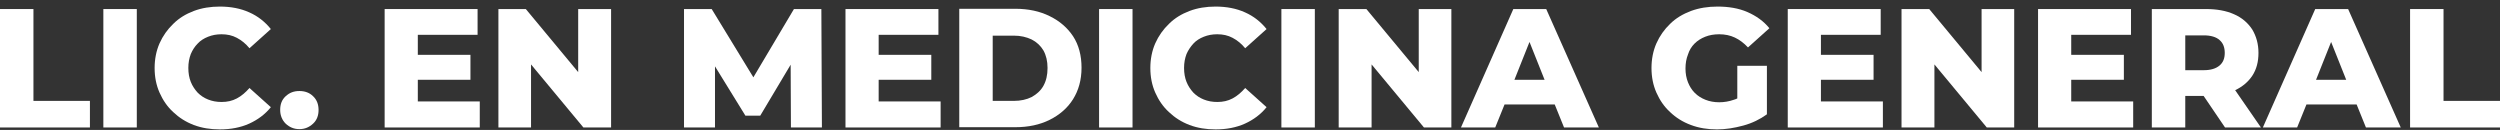
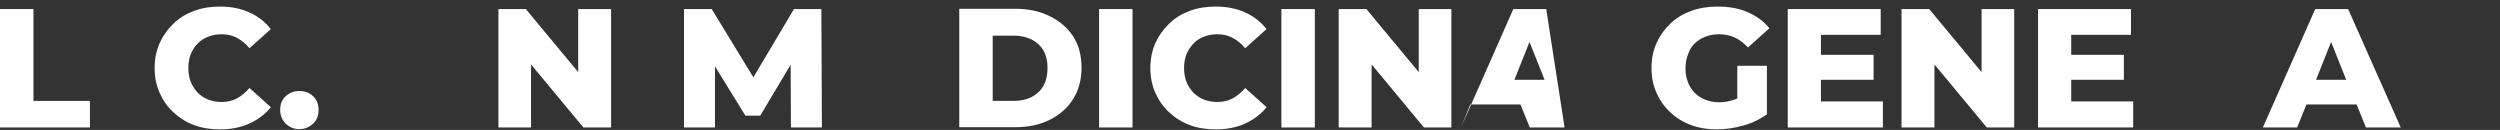
<svg xmlns="http://www.w3.org/2000/svg" version="1.1" id="Capa_1" x="0px" y="0px" viewBox="0 0 911.9 47.4" style="enable-background:new 0 0 911.9 47.4;" xml:space="preserve">
  <rect x="0" y="0" width="911.9" height="47.4" fill="#333333" stroke="none" />
  <style type="text/css">
	.st0{fill:#FFFFFF;}
</style>
  <g>
    <polygon class="st0" points="12.2,3.3 0,3.3 0,46.5 32.8,46.5 32.8,36.8 12.2,36.8  " />
-     <rect x="37.7" y="3.3" class="st0" width="12.2" height="43.2" />
    <path class="st0" d="M72.1,15.9c1-1.1,2.3-1.9,3.8-2.5c1.5-0.6,3.1-0.9,4.9-0.9c2.1,0,3.9,0.4,5.6,1.3c1.7,0.9,3.2,2.1,4.6,3.8   l7.8-7c-2.1-2.6-4.7-4.7-7.9-6.1c-3.1-1.4-6.7-2.1-10.7-2.1c-3.4,0-6.6,0.5-9.5,1.6c-2.9,1.1-5.4,2.6-7.5,4.7c-2.1,2-3.8,4.4-5,7.1   c-1.2,2.7-1.8,5.8-1.8,9c0,3.3,0.6,6.3,1.8,9c1.2,2.7,2.8,5.1,5,7.1c2.1,2,4.6,3.6,7.5,4.7c2.9,1.1,6.1,1.6,9.5,1.6   c4,0,7.6-0.7,10.7-2.1c3.1-1.4,5.8-3.4,7.9-6l-7.8-7c-1.4,1.6-2.9,2.9-4.6,3.8c-1.7,0.9-3.5,1.3-5.6,1.3c-1.8,0-3.4-0.3-4.9-0.9   c-1.5-0.6-2.7-1.4-3.8-2.5c-1-1.1-1.9-2.4-2.5-3.9c-0.6-1.5-0.9-3.2-0.9-5.1c0-1.9,0.3-3.5,0.9-5.1C70.2,18.3,71,17,72.1,15.9z" />
    <path class="st0" d="M109.2,33.2c-2,0-3.6,0.6-5,1.9c-1.4,1.3-2,2.9-2,5c0,2,0.7,3.7,2,5c1.4,1.3,3,2,5,2c2,0,3.6-0.7,5-2   c1.4-1.3,2-3,2-5c0-2.1-0.7-3.8-2-5C112.9,33.8,111.2,33.2,109.2,33.2z" />
-     <polygon class="st0" points="152.4,29.1 171.6,29.1 171.6,20 152.4,20 152.4,12.7 174.2,12.7 174.2,3.3 140.3,3.3 140.3,46.5    175,46.5 175,37 152.4,37  " />
    <polygon class="st0" points="210.9,26.3 191.8,3.3 181.8,3.3 181.8,46.5 193.7,46.5 193.7,23.5 212.8,46.5 222.9,46.5 222.9,3.3    210.9,3.3  " />
    <polygon class="st0" points="289.6,3.3 274.8,28.2 259.6,3.3 249.5,3.3 249.5,46.5 260.8,46.5 260.8,24.2 271.9,42.2 277.3,42.2    288.4,23.6 288.5,46.5 299.8,46.5 299.6,3.3  " />
-     <polygon class="st0" points="320.5,29.1 339.7,29.1 339.7,20 320.5,20 320.5,12.7 342.3,12.7 342.3,3.3 308.4,3.3 308.4,46.5    343.1,46.5 343.1,37 320.5,37  " />
    <path class="st0" d="M382.9,5.9c-3.6-1.8-7.8-2.7-12.6-2.7h-20.4v43.2h20.4c4.8,0,9-0.9,12.6-2.7c3.6-1.8,6.5-4.3,8.5-7.5   c2-3.2,3.1-7,3.1-11.5c0-4.4-1-8.3-3.1-11.5C389.4,10.2,386.6,7.7,382.9,5.9z M380.6,31.3c-1,1.8-2.5,3.1-4.3,4.1   c-1.8,0.9-4,1.4-6.5,1.4h-7.7V13h7.7c2.5,0,4.6,0.5,6.5,1.4c1.8,0.9,3.3,2.3,4.3,4c1,1.8,1.5,3.9,1.5,6.4   C382.1,27.4,381.6,29.5,380.6,31.3z" />
    <rect x="400.9" y="3.3" class="st0" width="12.2" height="43.2" />
    <path class="st0" d="M435.3,15.9c1-1.1,2.3-1.9,3.8-2.5c1.5-0.6,3.1-0.9,4.9-0.9c2.1,0,3.9,0.4,5.6,1.3c1.7,0.9,3.2,2.1,4.6,3.8   l7.8-7c-2.1-2.6-4.7-4.7-7.9-6.1c-3.1-1.4-6.7-2.1-10.7-2.1c-3.4,0-6.6,0.5-9.5,1.6s-5.4,2.6-7.5,4.7c-2.1,2-3.8,4.4-5,7.1   c-1.2,2.7-1.8,5.8-1.8,9c0,3.3,0.6,6.3,1.8,9c1.2,2.7,2.8,5.1,5,7.1c2.1,2,4.6,3.6,7.5,4.7c2.9,1.1,6.1,1.6,9.5,1.6   c4,0,7.6-0.7,10.7-2.1c3.1-1.4,5.8-3.4,7.9-6l-7.8-7c-1.4,1.6-2.9,2.9-4.6,3.8c-1.7,0.9-3.5,1.3-5.6,1.3c-1.8,0-3.4-0.3-4.9-0.9   c-1.5-0.6-2.7-1.4-3.8-2.5c-1-1.1-1.9-2.4-2.5-3.9c-0.6-1.5-0.9-3.2-0.9-5.1c0-1.9,0.3-3.5,0.9-5.1C433.4,18.3,434.3,17,435.3,15.9   z" />
    <rect x="467.4" y="3.3" class="st0" width="12.2" height="43.2" />
    <polygon class="st0" points="517.5,26.3 498.4,3.3 488.3,3.3 488.3,46.5 500.3,46.5 500.3,23.5 519.4,46.5 529.4,46.5 529.4,3.3    517.5,3.3  " />
-     <path class="st0" d="M552,3.3l-19.1,43.2h12.5l3.4-8.4h18.3l3.4,8.4h12.7L564,3.3H552z M552.4,29.1l5.5-13.8l5.5,13.8H552.4z" />
+     <path class="st0" d="M552,3.3l-19.1,43.2l3.4-8.4h18.3l3.4,8.4h12.7L564,3.3H552z M552.4,29.1l5.5-13.8l5.5,13.8H552.4z" />
    <path class="st0" d="M618.1,15.9c1.1-1.1,2.4-1.9,3.9-2.5c1.5-0.6,3.2-0.9,5.1-0.9c2.1,0,4,0.4,5.7,1.2c1.7,0.8,3.3,2,4.8,3.6   l7.8-7c-2.1-2.6-4.8-4.5-8-5.9c-3.2-1.4-6.9-2-10.9-2c-3.5,0-6.7,0.5-9.7,1.6c-2.9,1.1-5.5,2.6-7.6,4.7c-2.1,2-3.8,4.4-5,7.1   c-1.2,2.7-1.8,5.8-1.8,9c0,3.3,0.6,6.3,1.8,9c1.2,2.7,2.8,5.1,5,7.1c2.1,2,4.6,3.6,7.6,4.7c2.9,1.1,6.1,1.6,9.5,1.6   c3.1,0,6.3-0.5,9.6-1.4c3.3-0.9,6.1-2.3,8.6-4.1V24h-10.8v11.9c-0.4,0.2-0.9,0.4-1.3,0.5c-1.7,0.6-3.5,0.9-5.3,0.9   c-1.8,0-3.5-0.3-5-0.9c-1.5-0.6-2.8-1.4-3.9-2.5c-1.1-1.1-1.9-2.4-2.5-3.9s-0.9-3.2-0.9-5c0-1.9,0.3-3.6,0.9-5.1   C616.2,18.3,617,17,618.1,15.9z" />
    <polygon class="st0" points="664.2,29.1 683.4,29.1 683.4,20 664.2,20 664.2,12.7 686,12.7 686,3.3 652.1,3.3 652.1,46.5    686.8,46.5 686.8,37 664.2,37  " />
    <polygon class="st0" points="722.8,26.3 703.7,3.3 693.6,3.3 693.6,46.5 705.6,46.5 705.6,23.5 724.7,46.5 734.7,46.5 734.7,3.3    722.8,3.3  " />
    <polygon class="st0" points="755.5,29.1 774.7,29.1 774.7,20 755.5,20 755.5,12.7 777.3,12.7 777.3,3.3 743.4,3.3 743.4,46.5    778.1,46.5 778.1,37 755.5,37  " />
-     <path class="st0" d="M821.5,27.7c1.6-2.4,2.3-5.2,2.3-8.4c0-3.3-0.8-6.1-2.3-8.6c-1.6-2.4-3.8-4.3-6.6-5.5   c-2.9-1.3-6.3-1.9-10.2-1.9h-19.8v43.2h12.2V35h6.7l7.8,11.5h13.1l-9.4-13.6C818,31.6,820,29.9,821.5,27.7z M809.6,14.6   c1.3,1.1,1.9,2.7,1.9,4.7c0,2-0.6,3.5-1.9,4.6c-1.3,1.1-3.2,1.7-5.7,1.7h-6.8V12.9h6.8C806.4,12.9,808.4,13.5,809.6,14.6z" />
    <path class="st0" d="M844.5,3.3l-19.1,43.2h12.5l3.4-8.4h18.3l3.4,8.4h12.7L856.5,3.3H844.5z M844.8,29.1l5.5-13.8l5.5,13.8H844.8z   " />
-     <polygon class="st0" points="891.3,36.8 891.3,3.3 879.1,3.3 879.1,46.5 911.9,46.5 911.9,36.8  " />
  </g>
</svg>